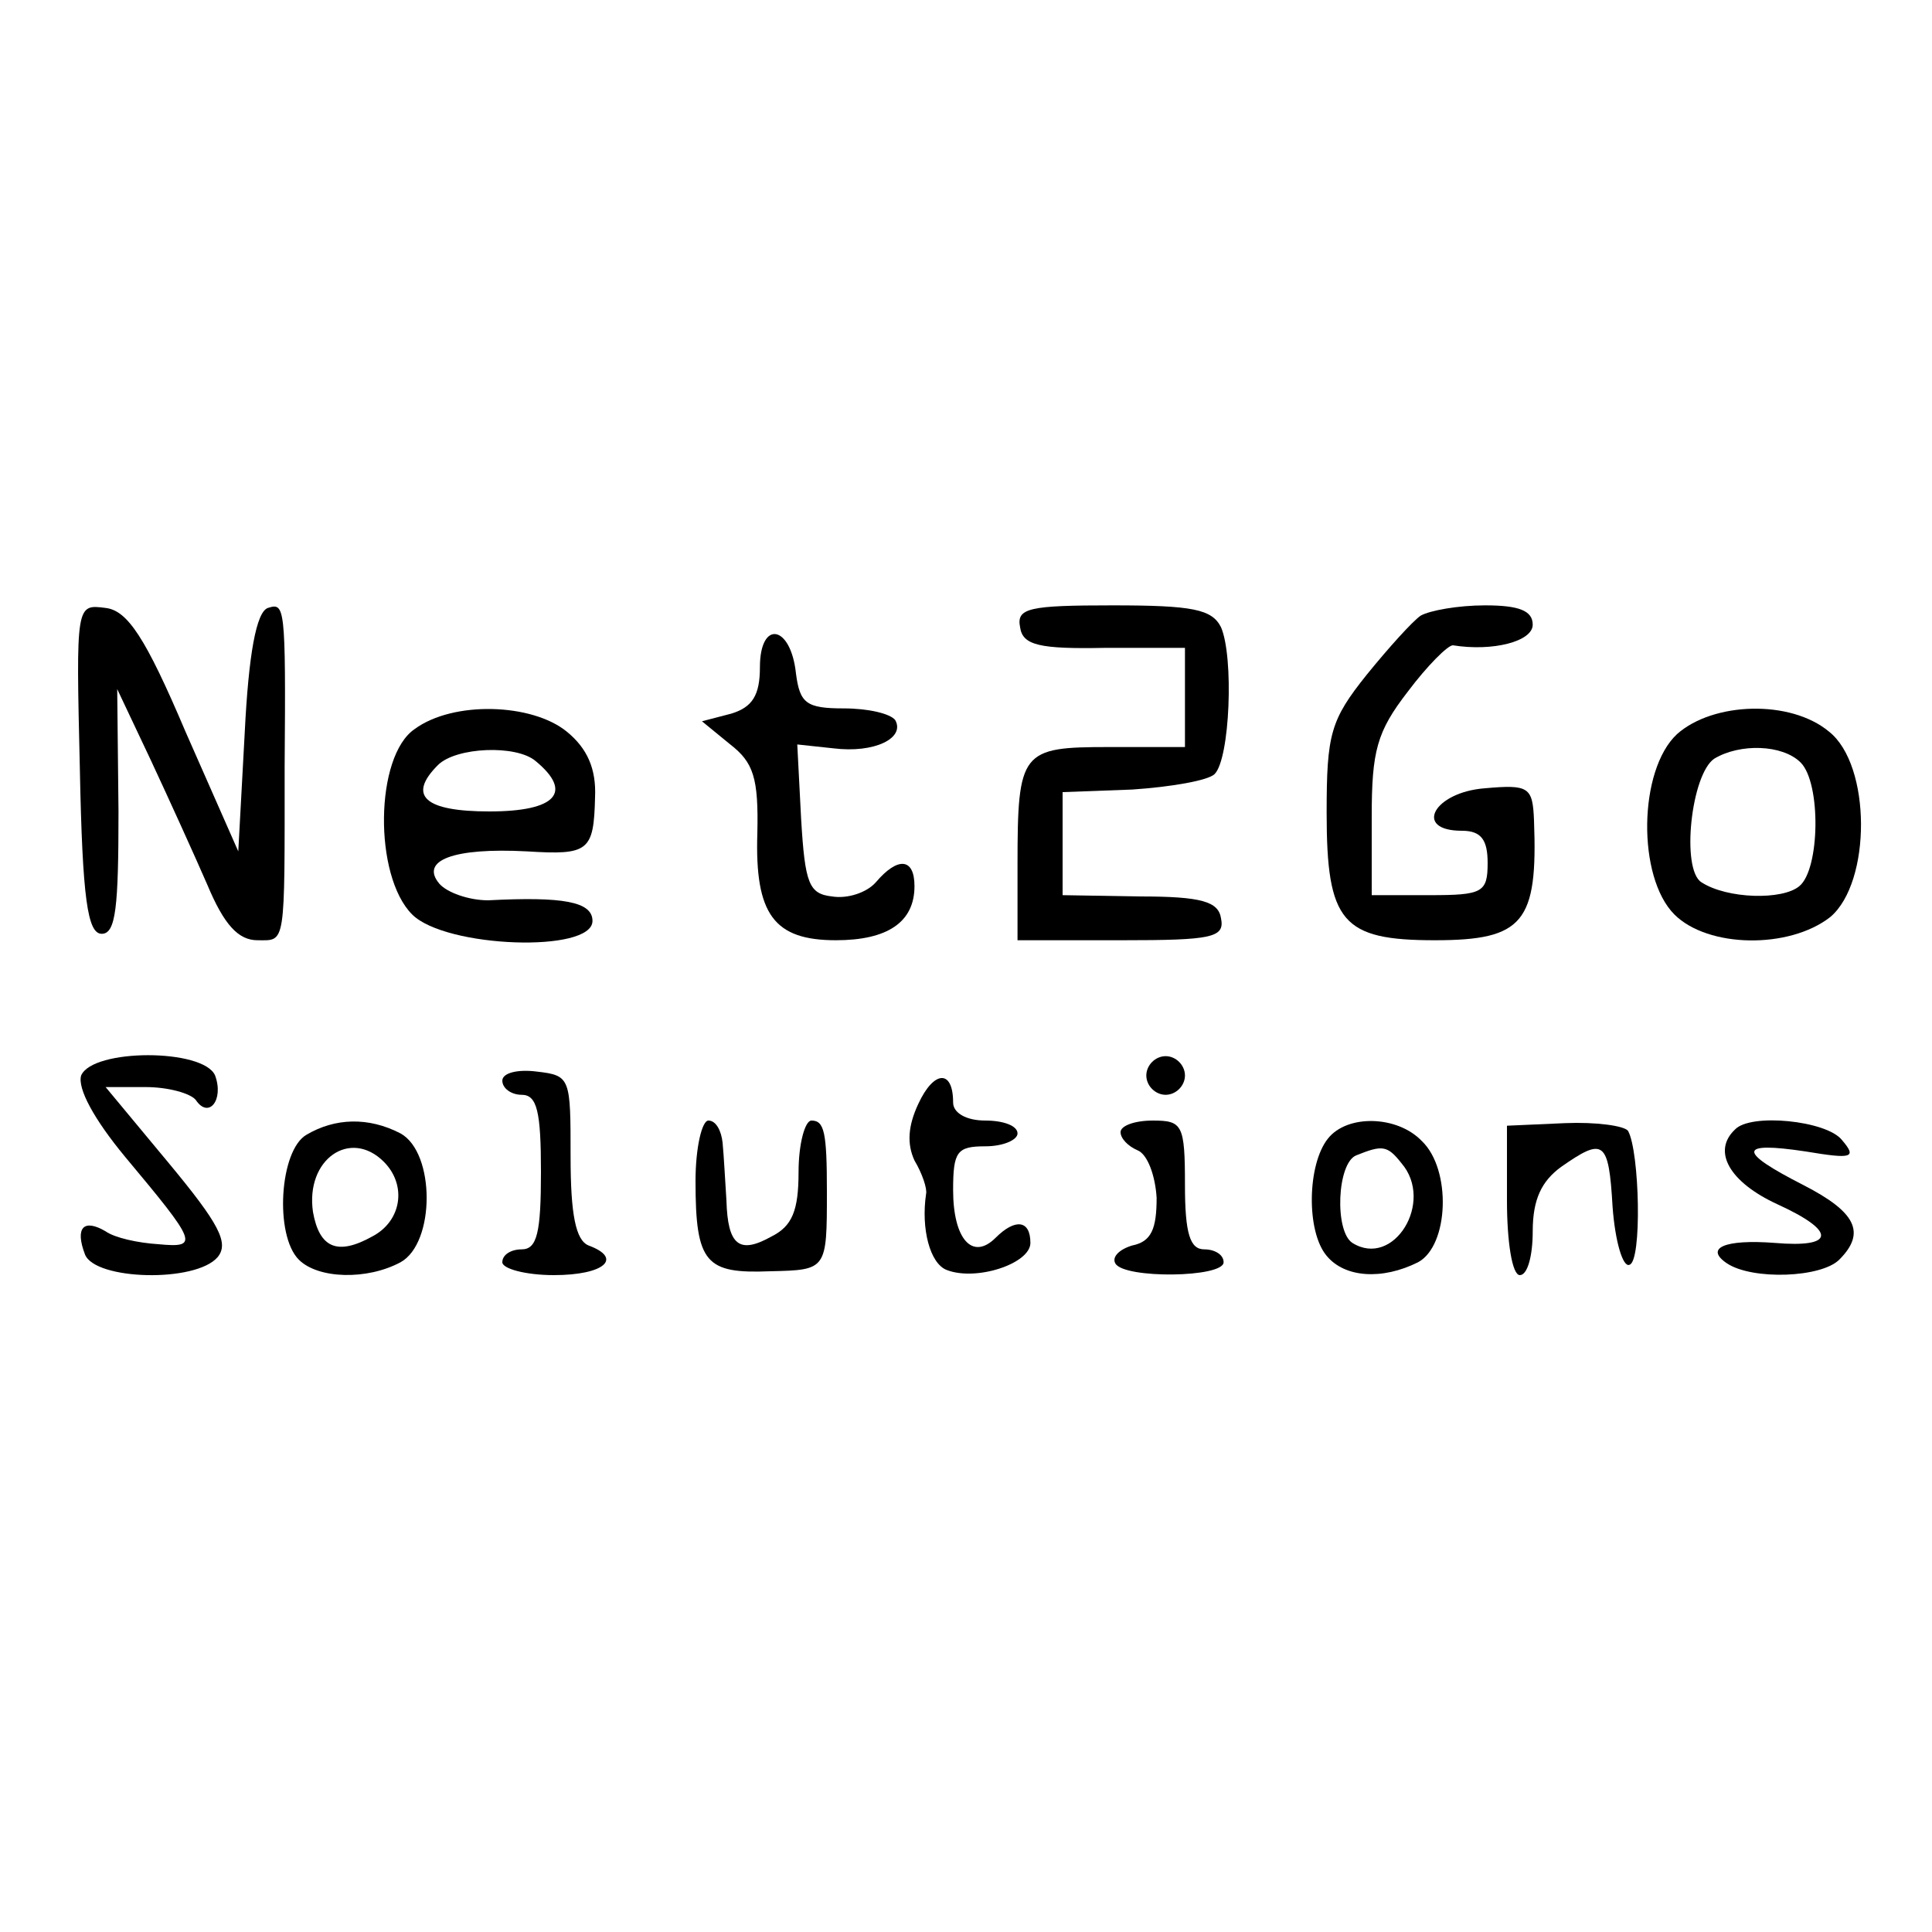
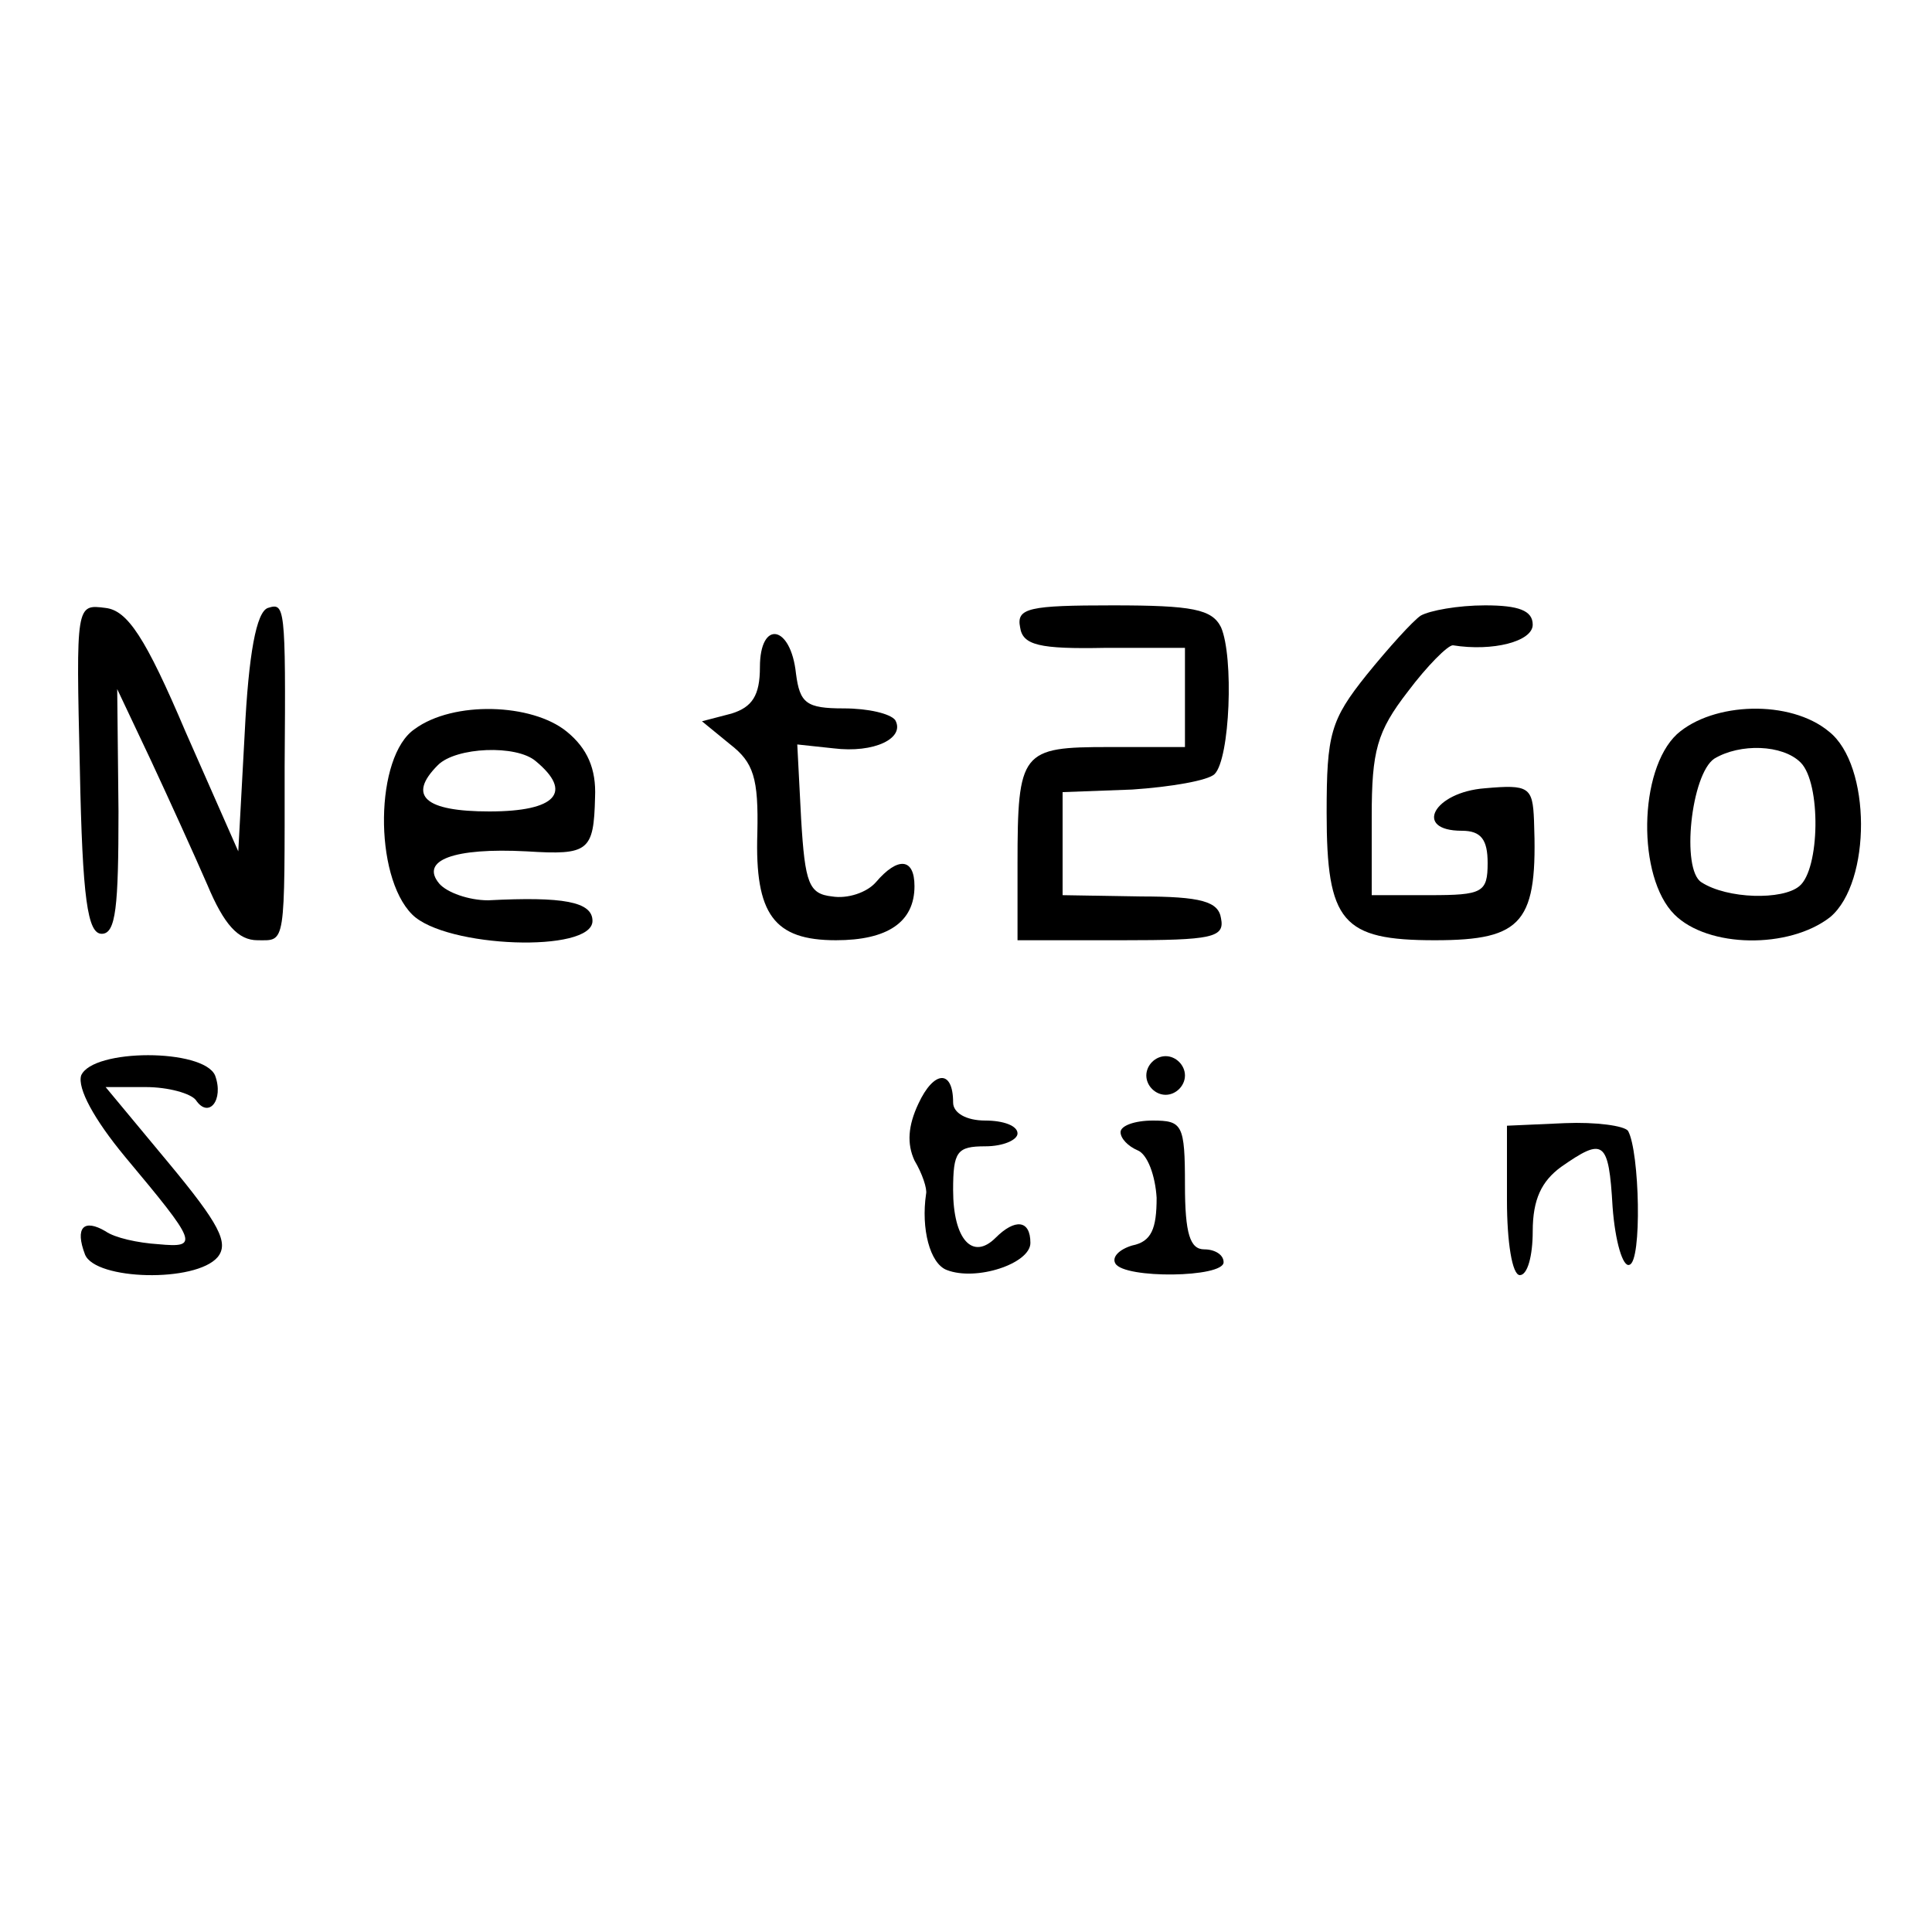
<svg xmlns="http://www.w3.org/2000/svg" version="1.0" width="150pt" height="150pt" viewBox="0 0 150 150" preserveAspectRatio="xMidYMid meet">
  <g transform="translate(0,150) scale(0.1,-0.1)" fill="#000000" stroke="none">
    <path d="M62 903 c2 -101 6 -128 17 -128 11 0 13 21 13 95 l-1 95 26 -55 c14 -30 34 -74 44 -97 13 -31 24 -43 39 -43 22 0 21 -6 21 135 1 126 0 127 -13 123 -9 -3 -15 -36 -18 -97 l-5 -92 -41 93 c-31 73 -45 94 -62 96 -23 3 -23 3 -20 -125z" />
    <path d="M792 1013 c2 -14 15 -17 66 -16 l62 0 0 -38 0 -39 -59 0 c-68 0 -71 -3 -71 -91 l0 -59 81 0 c70 0 80 2 77 17 -2 13 -15 17 -63 17 l-60 1 0 40 0 40 54 2 c30 2 59 7 64 12 12 12 15 91 5 114 -7 14 -22 17 -84 17 -65 0 -75 -2 -72 -17z" />
    <path d="M1103 1022 c-6 -4 -25 -25 -42 -46 -28 -35 -31 -46 -31 -107 0 -85 12 -99 84 -99 69 0 80 14 77 93 -1 26 -4 28 -38 25 -40 -3 -56 -33 -18 -33 15 0 20 -7 20 -25 0 -23 -4 -25 -45 -25 l-45 0 0 61 c0 51 4 66 28 97 15 20 31 36 35 36 31 -5 62 3 62 16 0 11 -11 15 -37 15 -21 0 -43 -4 -50 -8z" />
    <path d="M590 982 c0 -22 -6 -31 -22 -36 l-23 -6 22 -18 c18 -14 22 -26 21 -69 -2 -63 13 -83 61 -83 40 0 61 14 61 42 0 22 -13 23 -30 3 -7 -8 -22 -13 -34 -11 -18 2 -21 10 -24 60 l-3 58 28 -3 c32 -4 56 8 48 22 -4 5 -21 9 -40 9 -29 0 -34 4 -37 27 -4 38 -28 42 -28 5z" />
    <path d="M322 934 c-31 -21 -32 -114 -2 -144 26 -26 140 -30 140 -5 0 15 -23 19 -81 16 -15 0 -32 6 -38 13 -15 18 11 28 68 25 48 -3 52 0 53 42 1 22 -6 38 -22 51 -27 22 -88 24 -118 2z m94 -25 c29 -24 16 -39 -36 -39 -50 0 -64 12 -40 36 14 14 61 16 76 3z" />
    <path d="M1302 930 c-30 -28 -31 -111 -2 -140 26 -26 89 -27 121 -2 32 27 32 118 -1 144 -30 25 -90 23 -118 -2z m96 -22 c16 -16 15 -83 -1 -96 -13 -11 -56 -10 -76 3 -16 10 -8 84 10 96 20 12 53 11 67 -3z" />
    <path d="M63 665 c-3 -10 10 -34 34 -63 56 -67 58 -71 26 -68 -16 1 -34 5 -41 10 -17 10 -24 3 -16 -18 8 -20 86 -22 103 -2 9 11 1 26 -38 73 l-49 59 31 0 c18 0 35 -5 39 -10 10 -15 22 0 15 19 -9 21 -95 21 -104 0z" />
    <path d="M890 665 c0 -8 7 -15 15 -15 8 0 15 7 15 15 0 8 -7 15 -15 15 -8 0 -15 -7 -15 -15z" />
-     <path d="M390 661 c0 -6 7 -11 15 -11 12 0 15 -13 15 -60 0 -47 -3 -60 -15 -60 -8 0 -15 -4 -15 -10 0 -5 18 -10 40 -10 39 0 54 13 27 23 -10 4 -14 24 -14 69 0 61 0 63 -26 66 -15 2 -27 -1 -27 -7z" />
    <path d="M713 643 c-8 -17 -9 -31 -3 -44 6 -10 10 -22 9 -26 -4 -27 3 -54 16 -59 23 -9 65 5 65 21 0 18 -12 19 -27 4 -18 -18 -33 -1 -33 37 0 30 3 34 25 34 14 0 25 5 25 10 0 6 -11 10 -25 10 -15 0 -25 6 -25 14 0 26 -15 25 -27 -1z" />
-     <path d="M238 619 c-21 -12 -25 -78 -6 -97 15 -15 53 -16 79 -2 27 15 27 85 0 100 -25 13 -51 12 -73 -1z m60 -21 c18 -18 14 -46 -9 -58 -27 -15 -41 -9 -46 19 -6 41 29 65 55 39z" />
-     <path d="M540 583 c0 -64 8 -72 58 -70 44 1 44 1 44 62 0 46 -2 55 -12 55 -5 0 -10 -18 -10 -40 0 -30 -5 -42 -21 -50 -25 -14 -34 -7 -35 28 -1 15 -2 35 -3 45 -1 9 -5 17 -11 17 -5 0 -10 -21 -10 -47z" />
    <path d="M870 621 c0 -5 6 -11 13 -14 8 -3 14 -20 15 -37 0 -24 -4 -34 -19 -37 -10 -3 -16 -9 -13 -14 7 -12 84 -11 84 1 0 6 -7 10 -15 10 -11 0 -15 12 -15 50 0 47 -2 50 -25 50 -14 0 -25 -4 -25 -9z" />
-     <path d="M1031 616 c-16 -20 -17 -72 -1 -91 14 -17 43 -19 71 -5 24 13 26 72 3 94 -19 20 -58 21 -73 2z m57 -19 c26 -30 -6 -82 -38 -62 -14 9 -12 62 3 68 20 8 24 8 35 -6z" />
-     <path d="M1170 568 c0 -32 4 -58 10 -58 6 0 10 15 10 34 0 25 7 39 22 50 33 23 37 21 40 -31 2 -27 8 -47 13 -45 10 2 8 88 -1 104 -3 4 -25 7 -49 6 l-45 -2 0 -58z" />
-     <path d="M1347 623 c-18 -17 -4 -41 33 -58 46 -21 45 -34 -2 -30 -39 3 -55 -4 -37 -16 20 -13 73 -11 87 3 21 21 13 37 -28 58 -51 26 -51 34 2 26 36 -6 40 -5 28 9 -12 15 -71 21 -83 8z" />
+     <path d="M1170 568 c0 -32 4 -58 10 -58 6 0 10 15 10 34 0 25 7 39 22 50 33 23 37 21 40 -31 2 -27 8 -47 13 -45 10 2 8 88 -1 104 -3 4 -25 7 -49 6 l-45 -2 0 -58" />
  </g>
</svg>